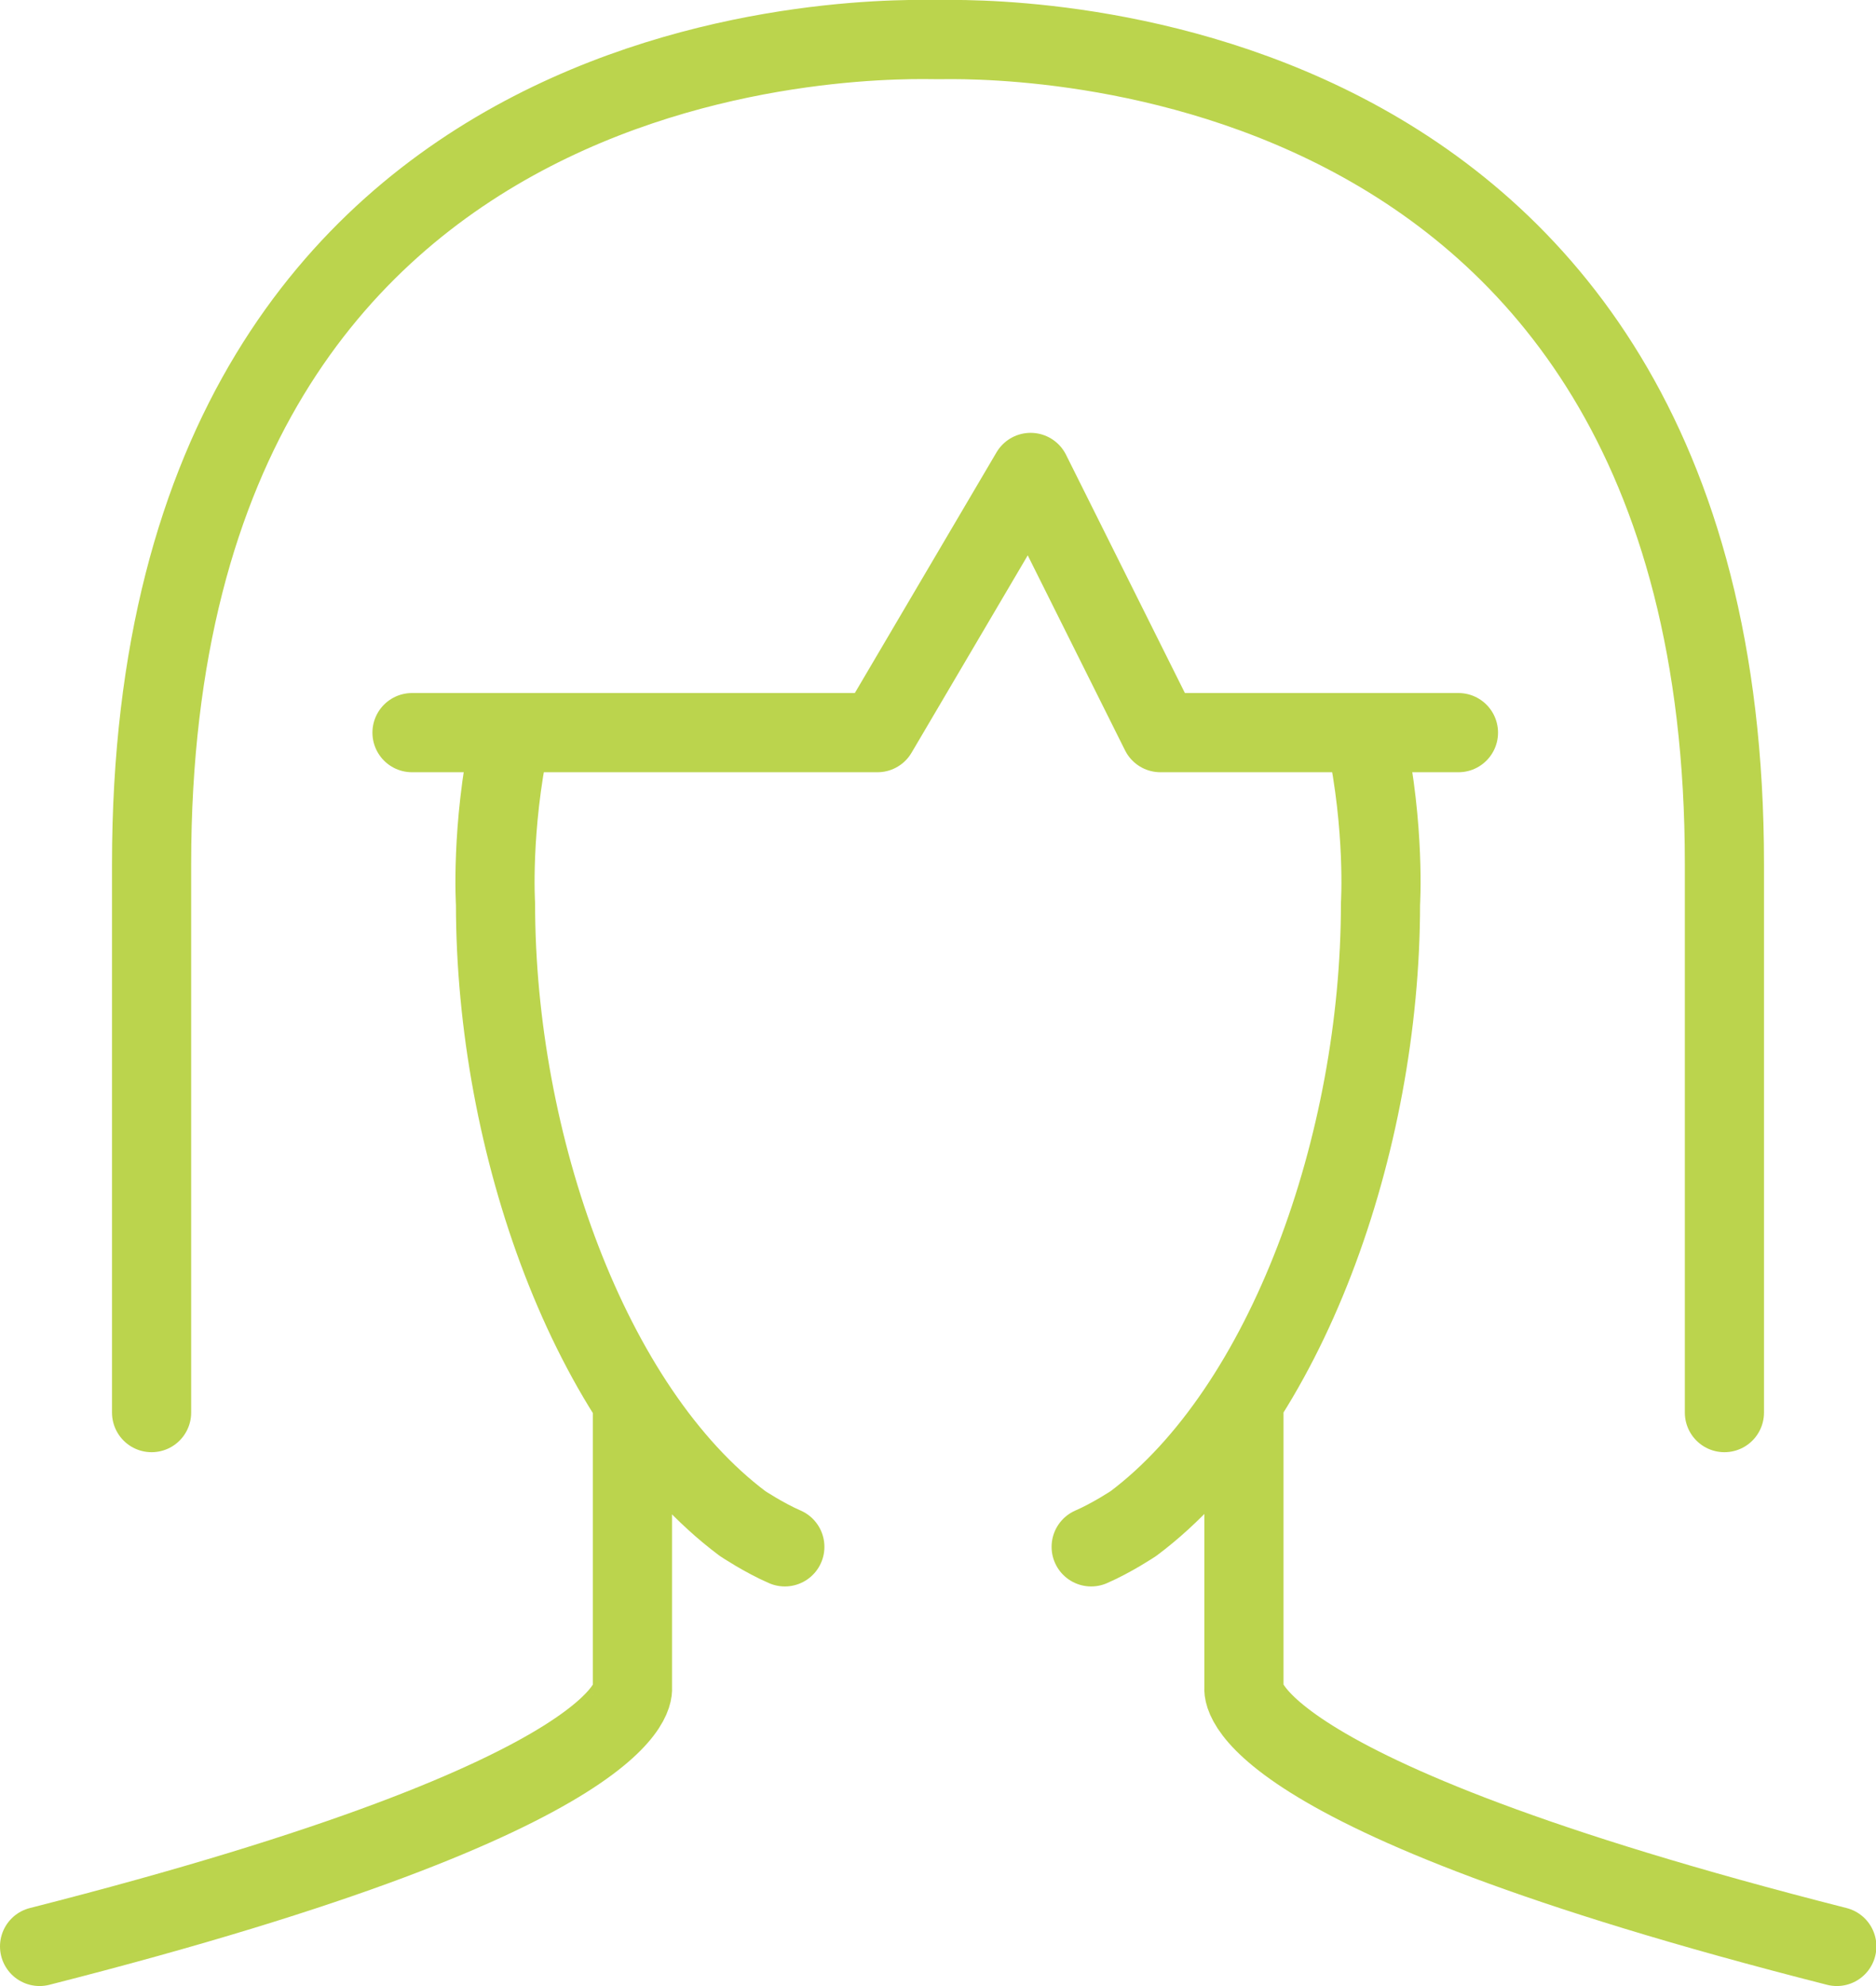
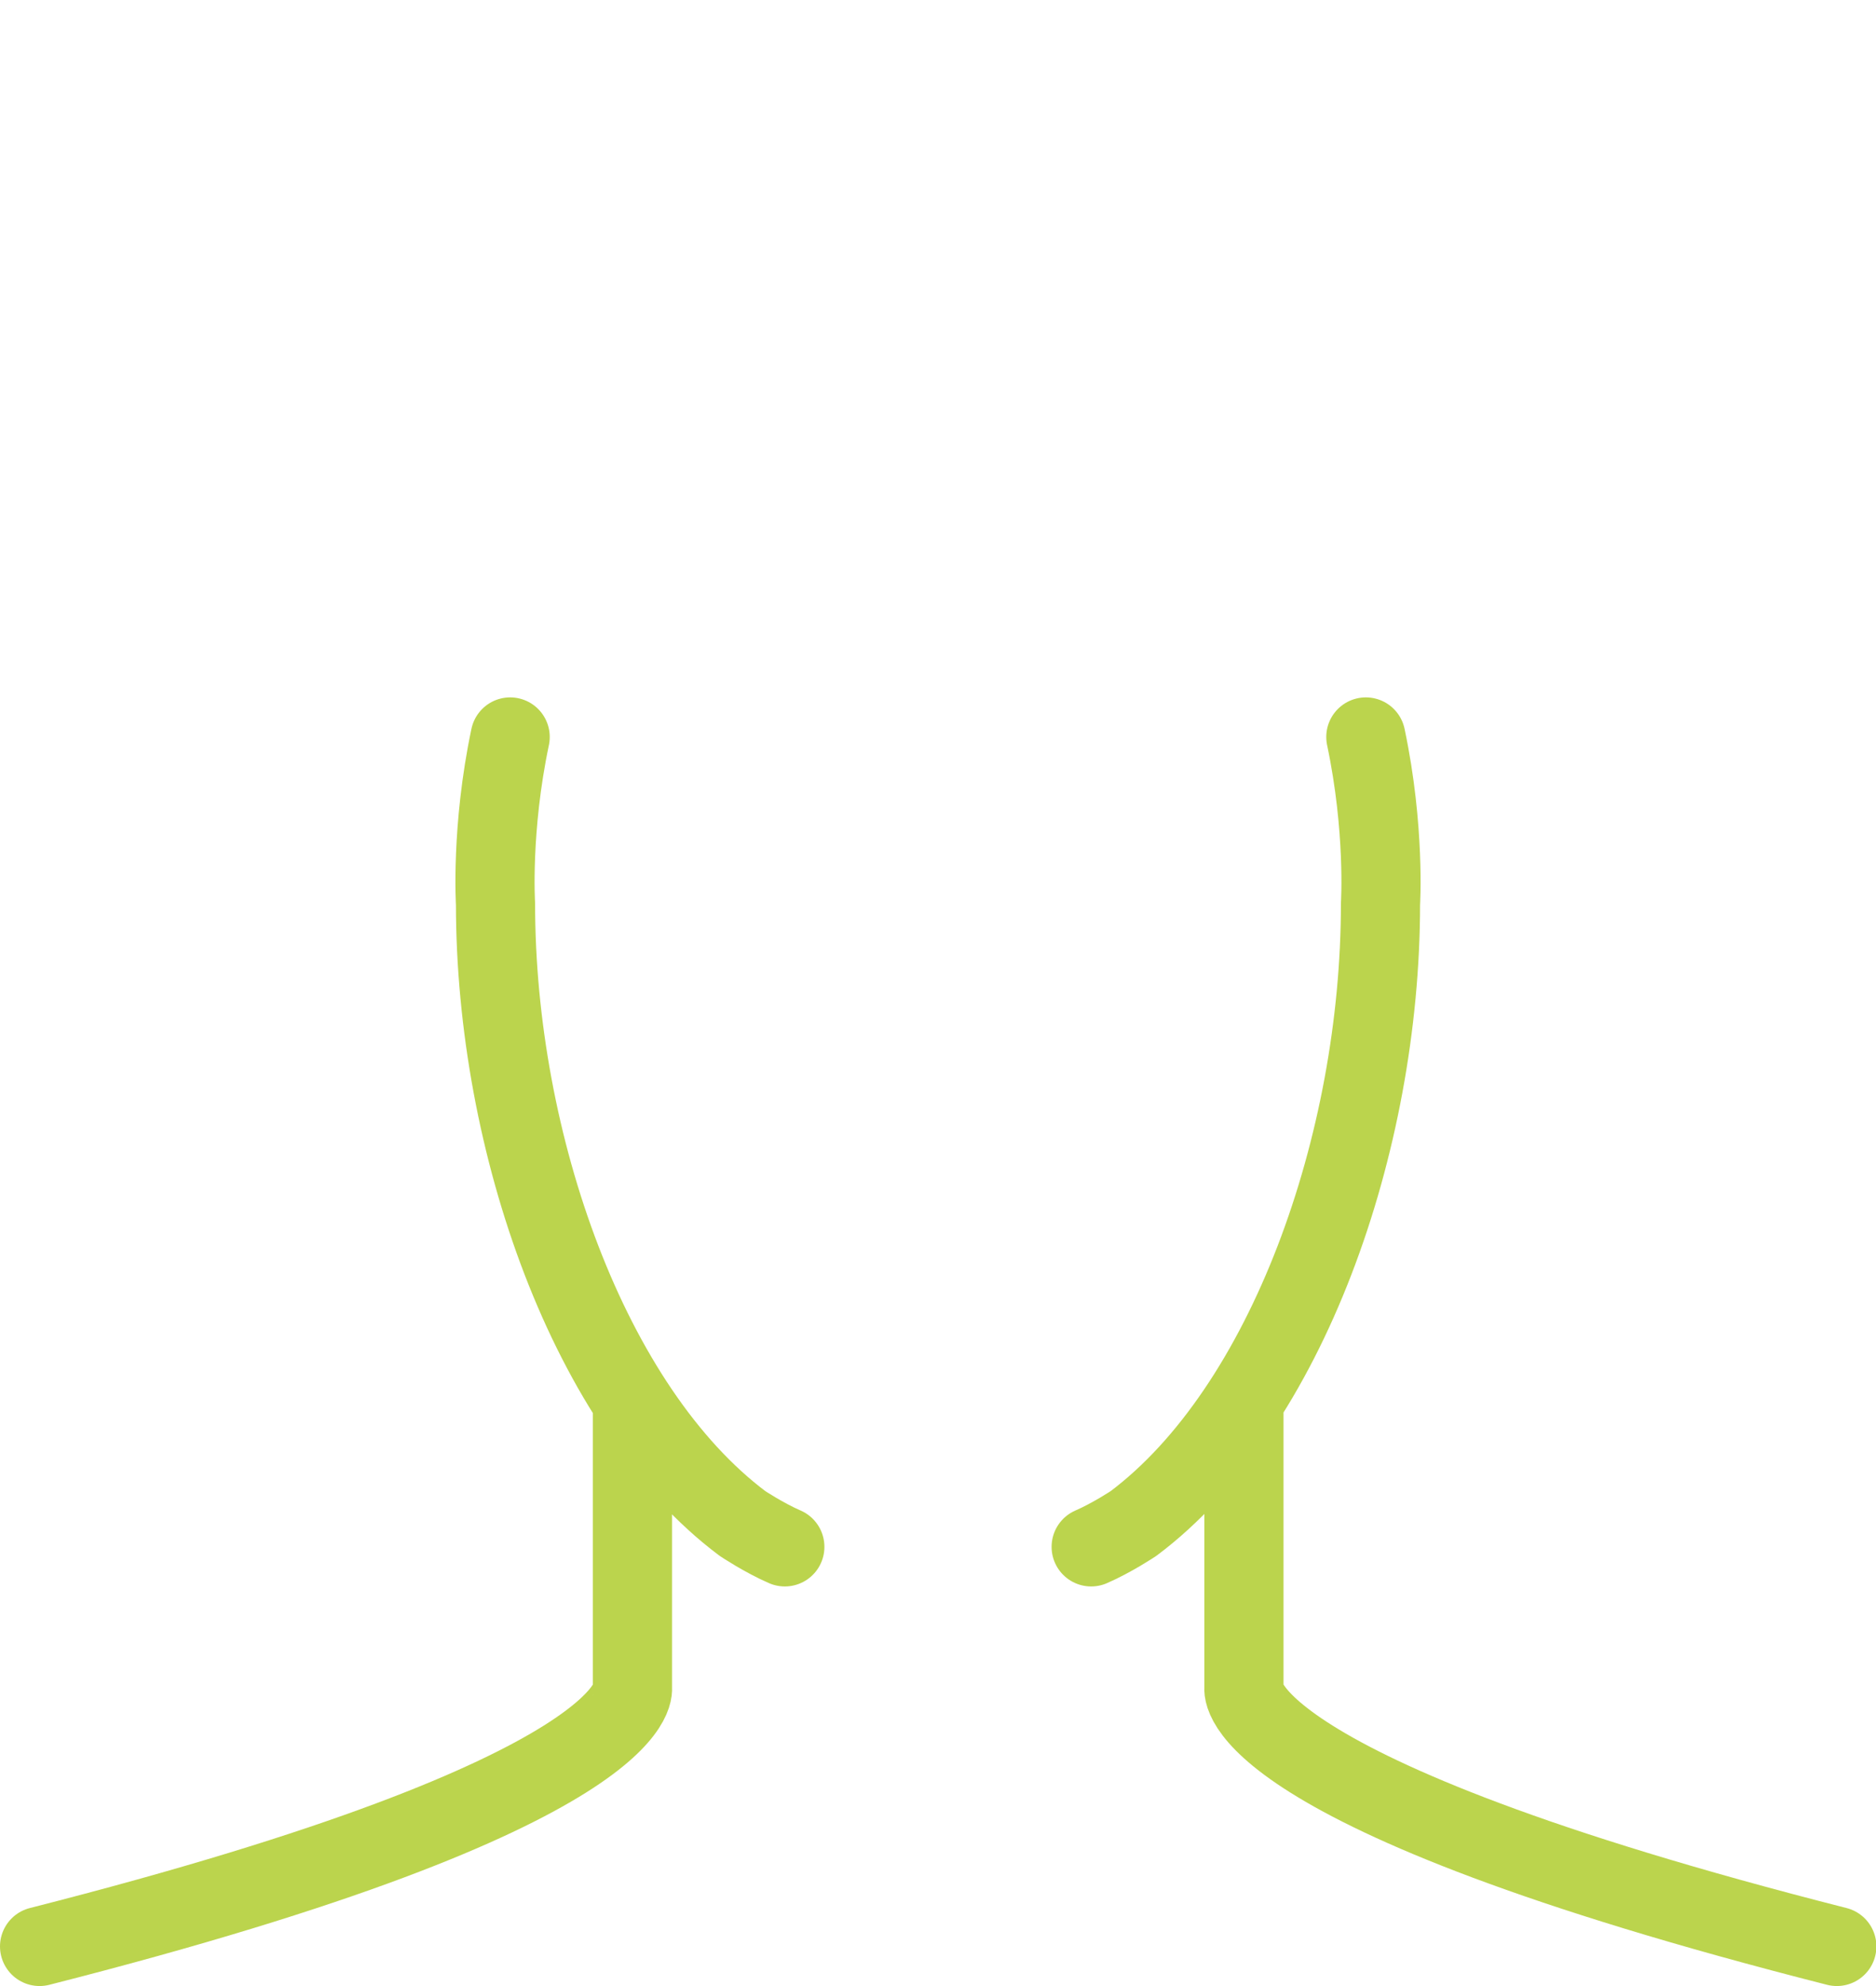
<svg xmlns="http://www.w3.org/2000/svg" id="Ebene_2" viewBox="0 0 47.4 50.15">
  <defs>
    <style>.cls-1,.cls-2,.cls-3{fill:none;}.cls-2{stroke:#bbd44d;stroke-linecap:round;stroke-linejoin:round;stroke-width:2px;}.cls-3{clip-path:url(#clippath);}</style>
    <clipPath id="clippath">
      <rect class="cls-1" x="0" y="0" width="47.4" height="50.15" />
    </clipPath>
  </defs>
  <g id="Ebene_1-2">
    <g class="cls-3">
-       <path class="cls-2" d="m36.85,18.5h-7.53l-3.28-6.57-3.87,6.57h-11.76m33.16,17.17v-13.85C43.58.35,24.57,1,23.7,1S3.83.24,3.83,21.82v13.85" />
      <path class="cls-2" d="m34.51,18.61c.49,2.32.37,4.22.37,4.22,0,6.04-2.37,12.74-6.24,15.64,0,0-.54.36-1.07.59m-14.68-20.45c-.49,2.32-.37,4.22-.37,4.22,0,6.04,2.37,12.74,6.24,15.64,0,0,.54.36,1.07.59m11.6-3.43c0,1.93,0,7,0,7,0,0-.44,2.6,14.98,6.52m-30.43-13.52c0,1.93,0,7,0,7,0,0,.44,2.6-14.98,6.52" />
    </g>
  </g>
</svg>